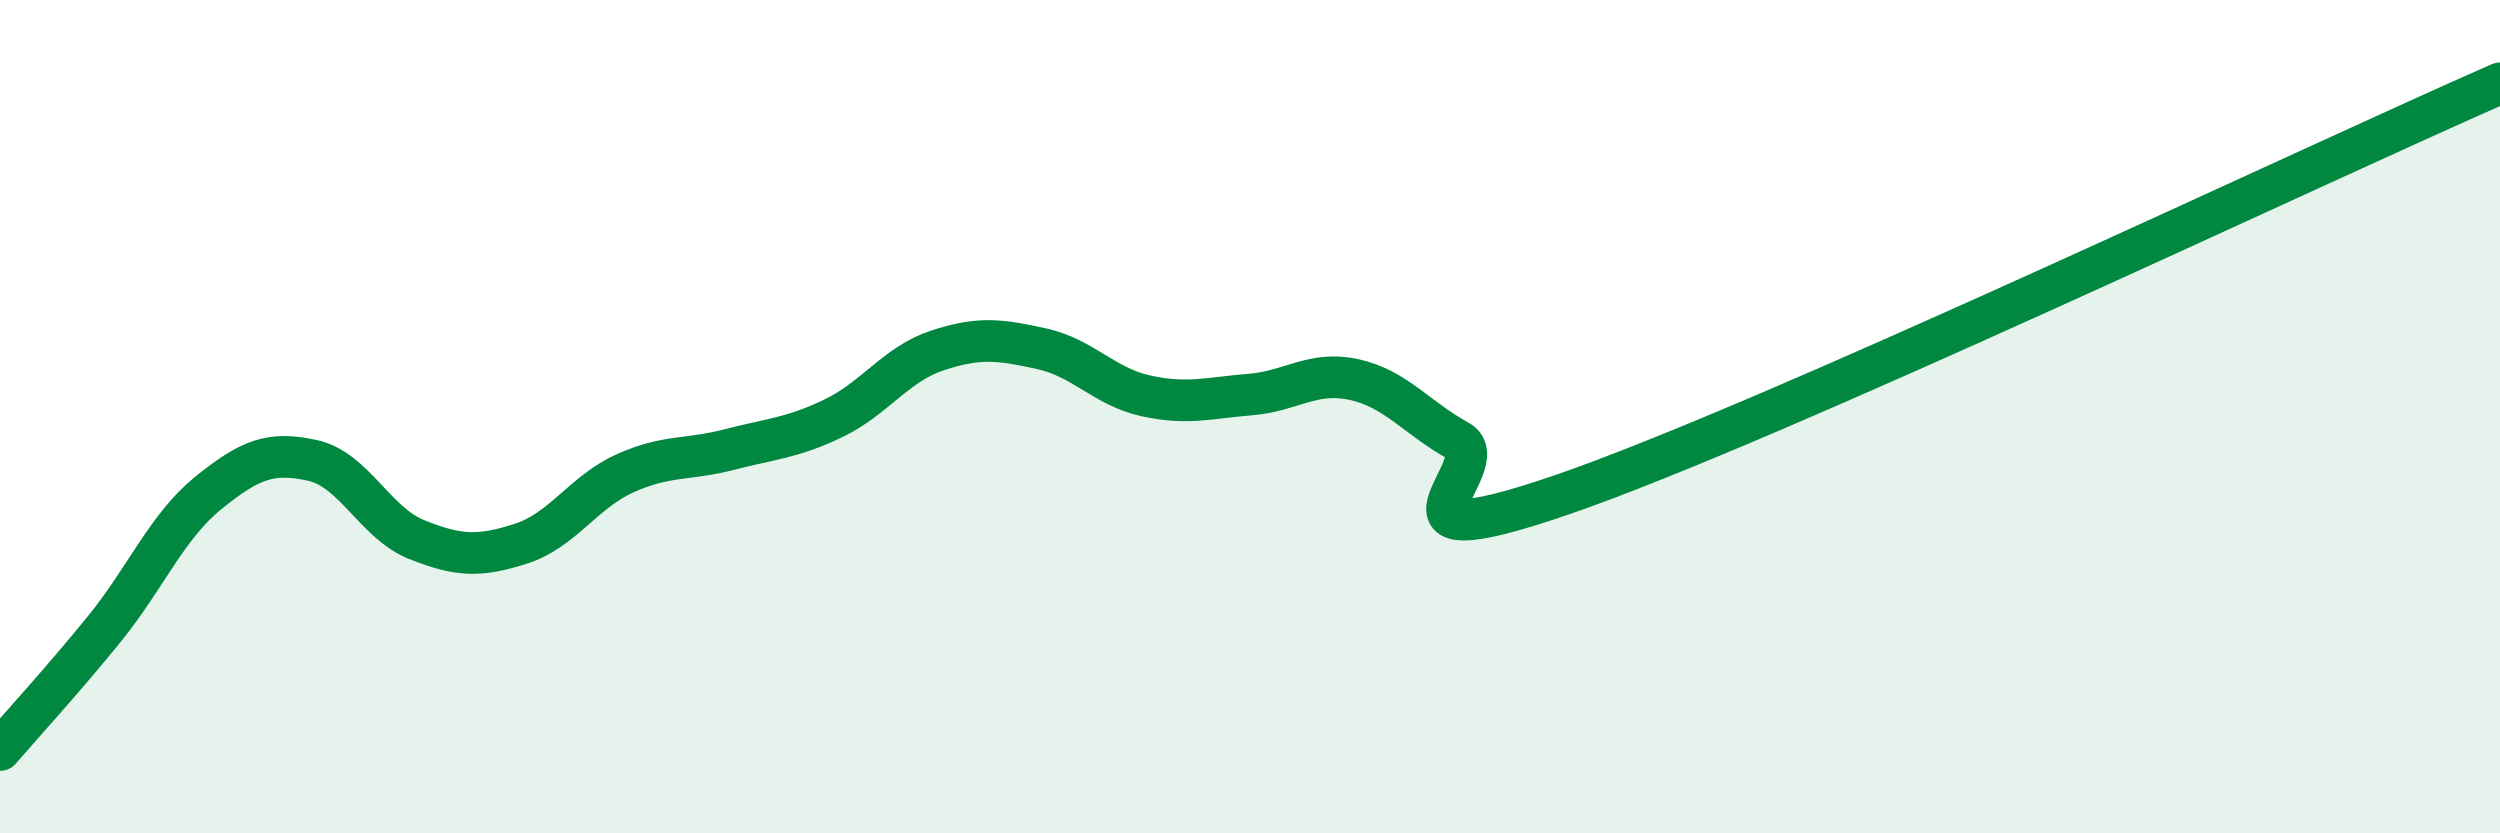
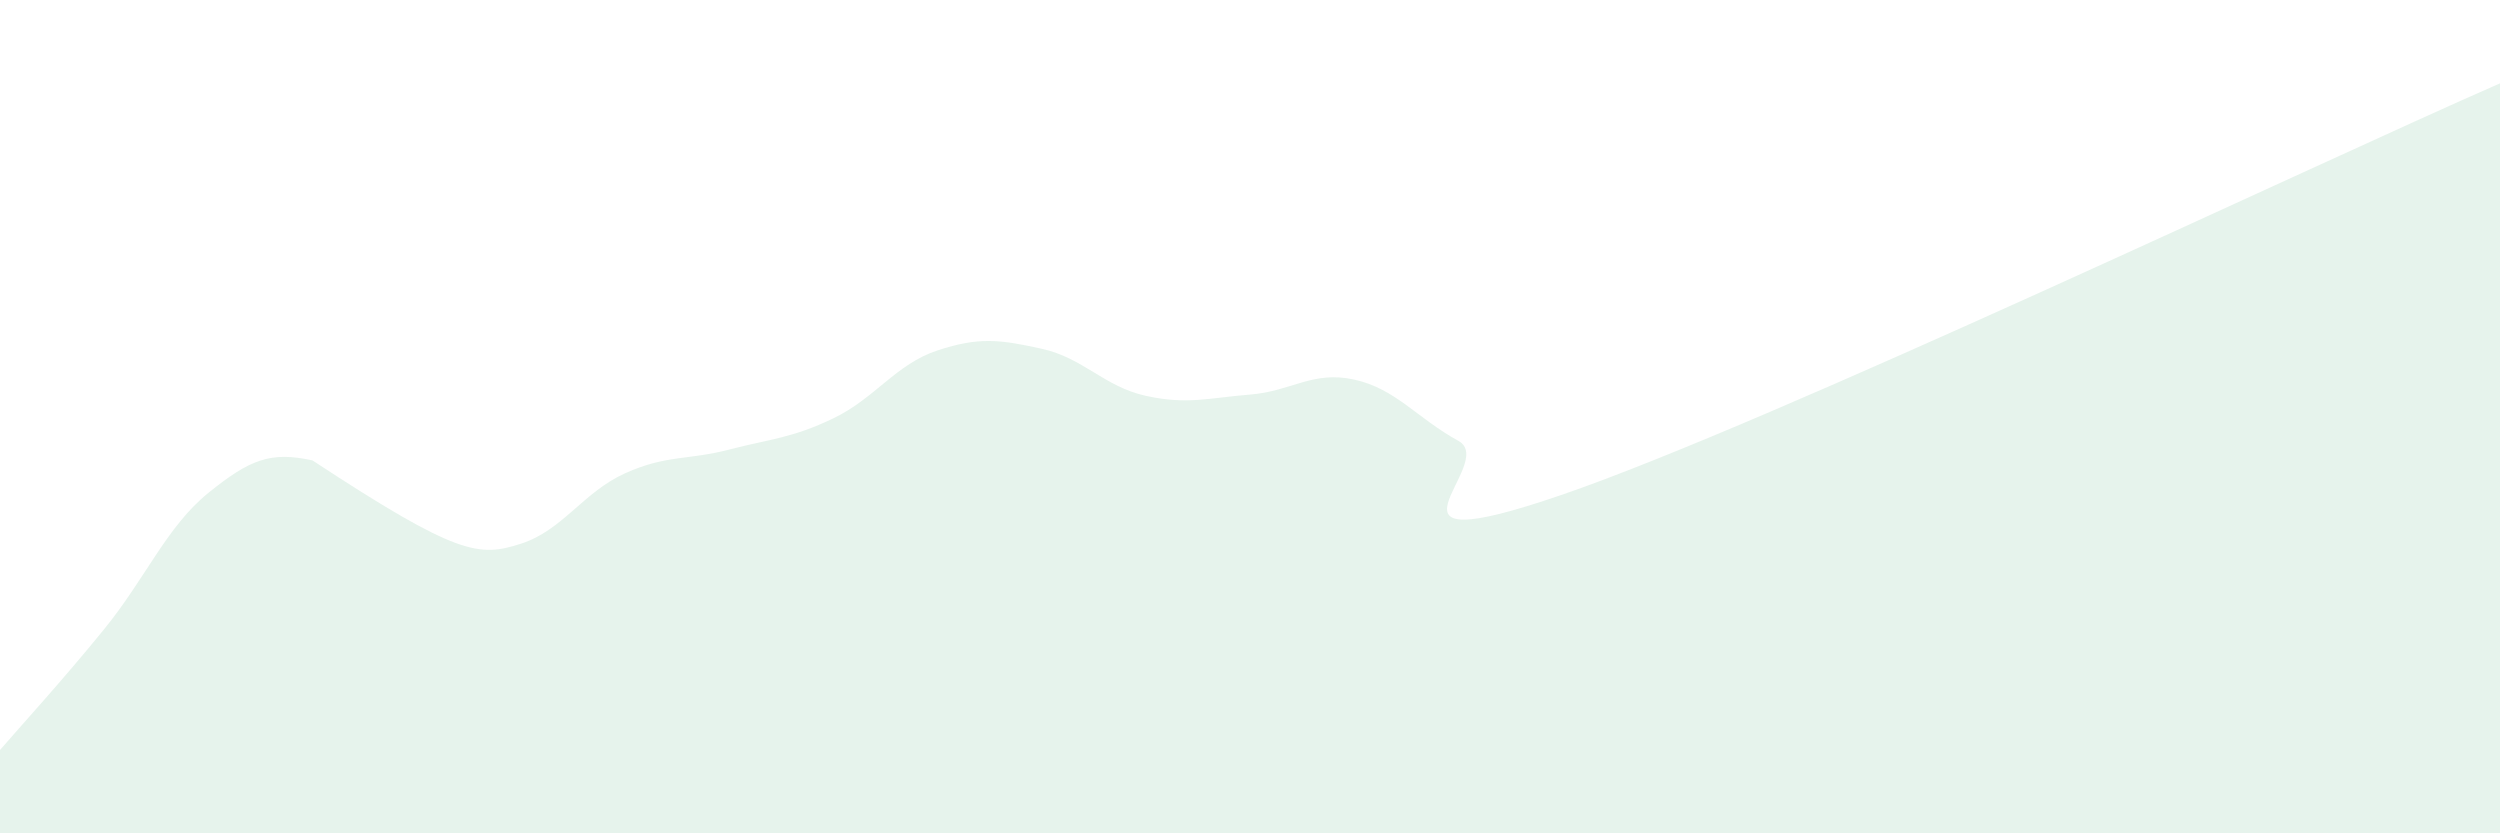
<svg xmlns="http://www.w3.org/2000/svg" width="60" height="20" viewBox="0 0 60 20">
-   <path d="M 0,18 C 0.5,17.42 1.5,16.33 2.5,15.1 C 3.5,13.87 4,12.64 5,11.83 C 6,11.02 6.5,10.83 7.5,11.05 C 8.5,11.27 9,12.55 10,12.95 C 11,13.35 11.5,13.37 12.5,13.05 C 13.5,12.73 14,11.81 15,11.36 C 16,10.91 16.5,11.05 17.5,10.79 C 18.5,10.53 19,10.52 20,10.04 C 21,9.56 21.5,8.74 22.5,8.41 C 23.5,8.08 24,8.15 25,8.37 C 26,8.59 26.5,9.28 27.5,9.5 C 28.5,9.72 29,9.55 30,9.47 C 31,9.39 31.5,8.89 32.5,9.11 C 33.5,9.33 34,10.03 35,10.58 C 36,11.13 32.5,13.59 37.5,11.87 C 42.5,10.15 55.5,3.97 60,2L60 20L0 20Z" fill="#008740" opacity="0.1" stroke-linecap="round" stroke-linejoin="round" />
-   <path d="M 0,18 C 0.5,17.42 1.5,16.33 2.5,15.1 C 3.5,13.87 4,12.64 5,11.83 C 6,11.02 6.5,10.83 7.5,11.05 C 8.5,11.27 9,12.55 10,12.95 C 11,13.35 11.5,13.37 12.5,13.05 C 13.5,12.73 14,11.81 15,11.36 C 16,10.91 16.5,11.05 17.5,10.79 C 18.5,10.53 19,10.52 20,10.04 C 21,9.56 21.5,8.74 22.5,8.41 C 23.5,8.08 24,8.15 25,8.37 C 26,8.59 26.5,9.28 27.5,9.5 C 28.5,9.72 29,9.55 30,9.47 C 31,9.39 31.5,8.89 32.5,9.11 C 33.5,9.33 34,10.03 35,10.58 C 36,11.13 32.5,13.59 37.5,11.87 C 42.5,10.15 55.5,3.97 60,2" stroke="#008740" stroke-width="1" fill="none" stroke-linecap="round" stroke-linejoin="round" />
+   <path d="M 0,18 C 0.5,17.42 1.5,16.33 2.5,15.1 C 3.5,13.87 4,12.64 5,11.83 C 6,11.02 6.5,10.83 7.5,11.05 C 11,13.35 11.5,13.37 12.5,13.05 C 13.5,12.73 14,11.81 15,11.36 C 16,10.91 16.5,11.05 17.5,10.79 C 18.5,10.53 19,10.52 20,10.04 C 21,9.56 21.5,8.74 22.5,8.41 C 23.5,8.08 24,8.15 25,8.37 C 26,8.59 26.5,9.28 27.5,9.5 C 28.5,9.72 29,9.55 30,9.47 C 31,9.39 31.5,8.89 32.5,9.11 C 33.5,9.33 34,10.03 35,10.58 C 36,11.13 32.5,13.59 37.5,11.87 C 42.5,10.15 55.5,3.97 60,2L60 20L0 20Z" fill="#008740" opacity="0.1" stroke-linecap="round" stroke-linejoin="round" />
</svg>